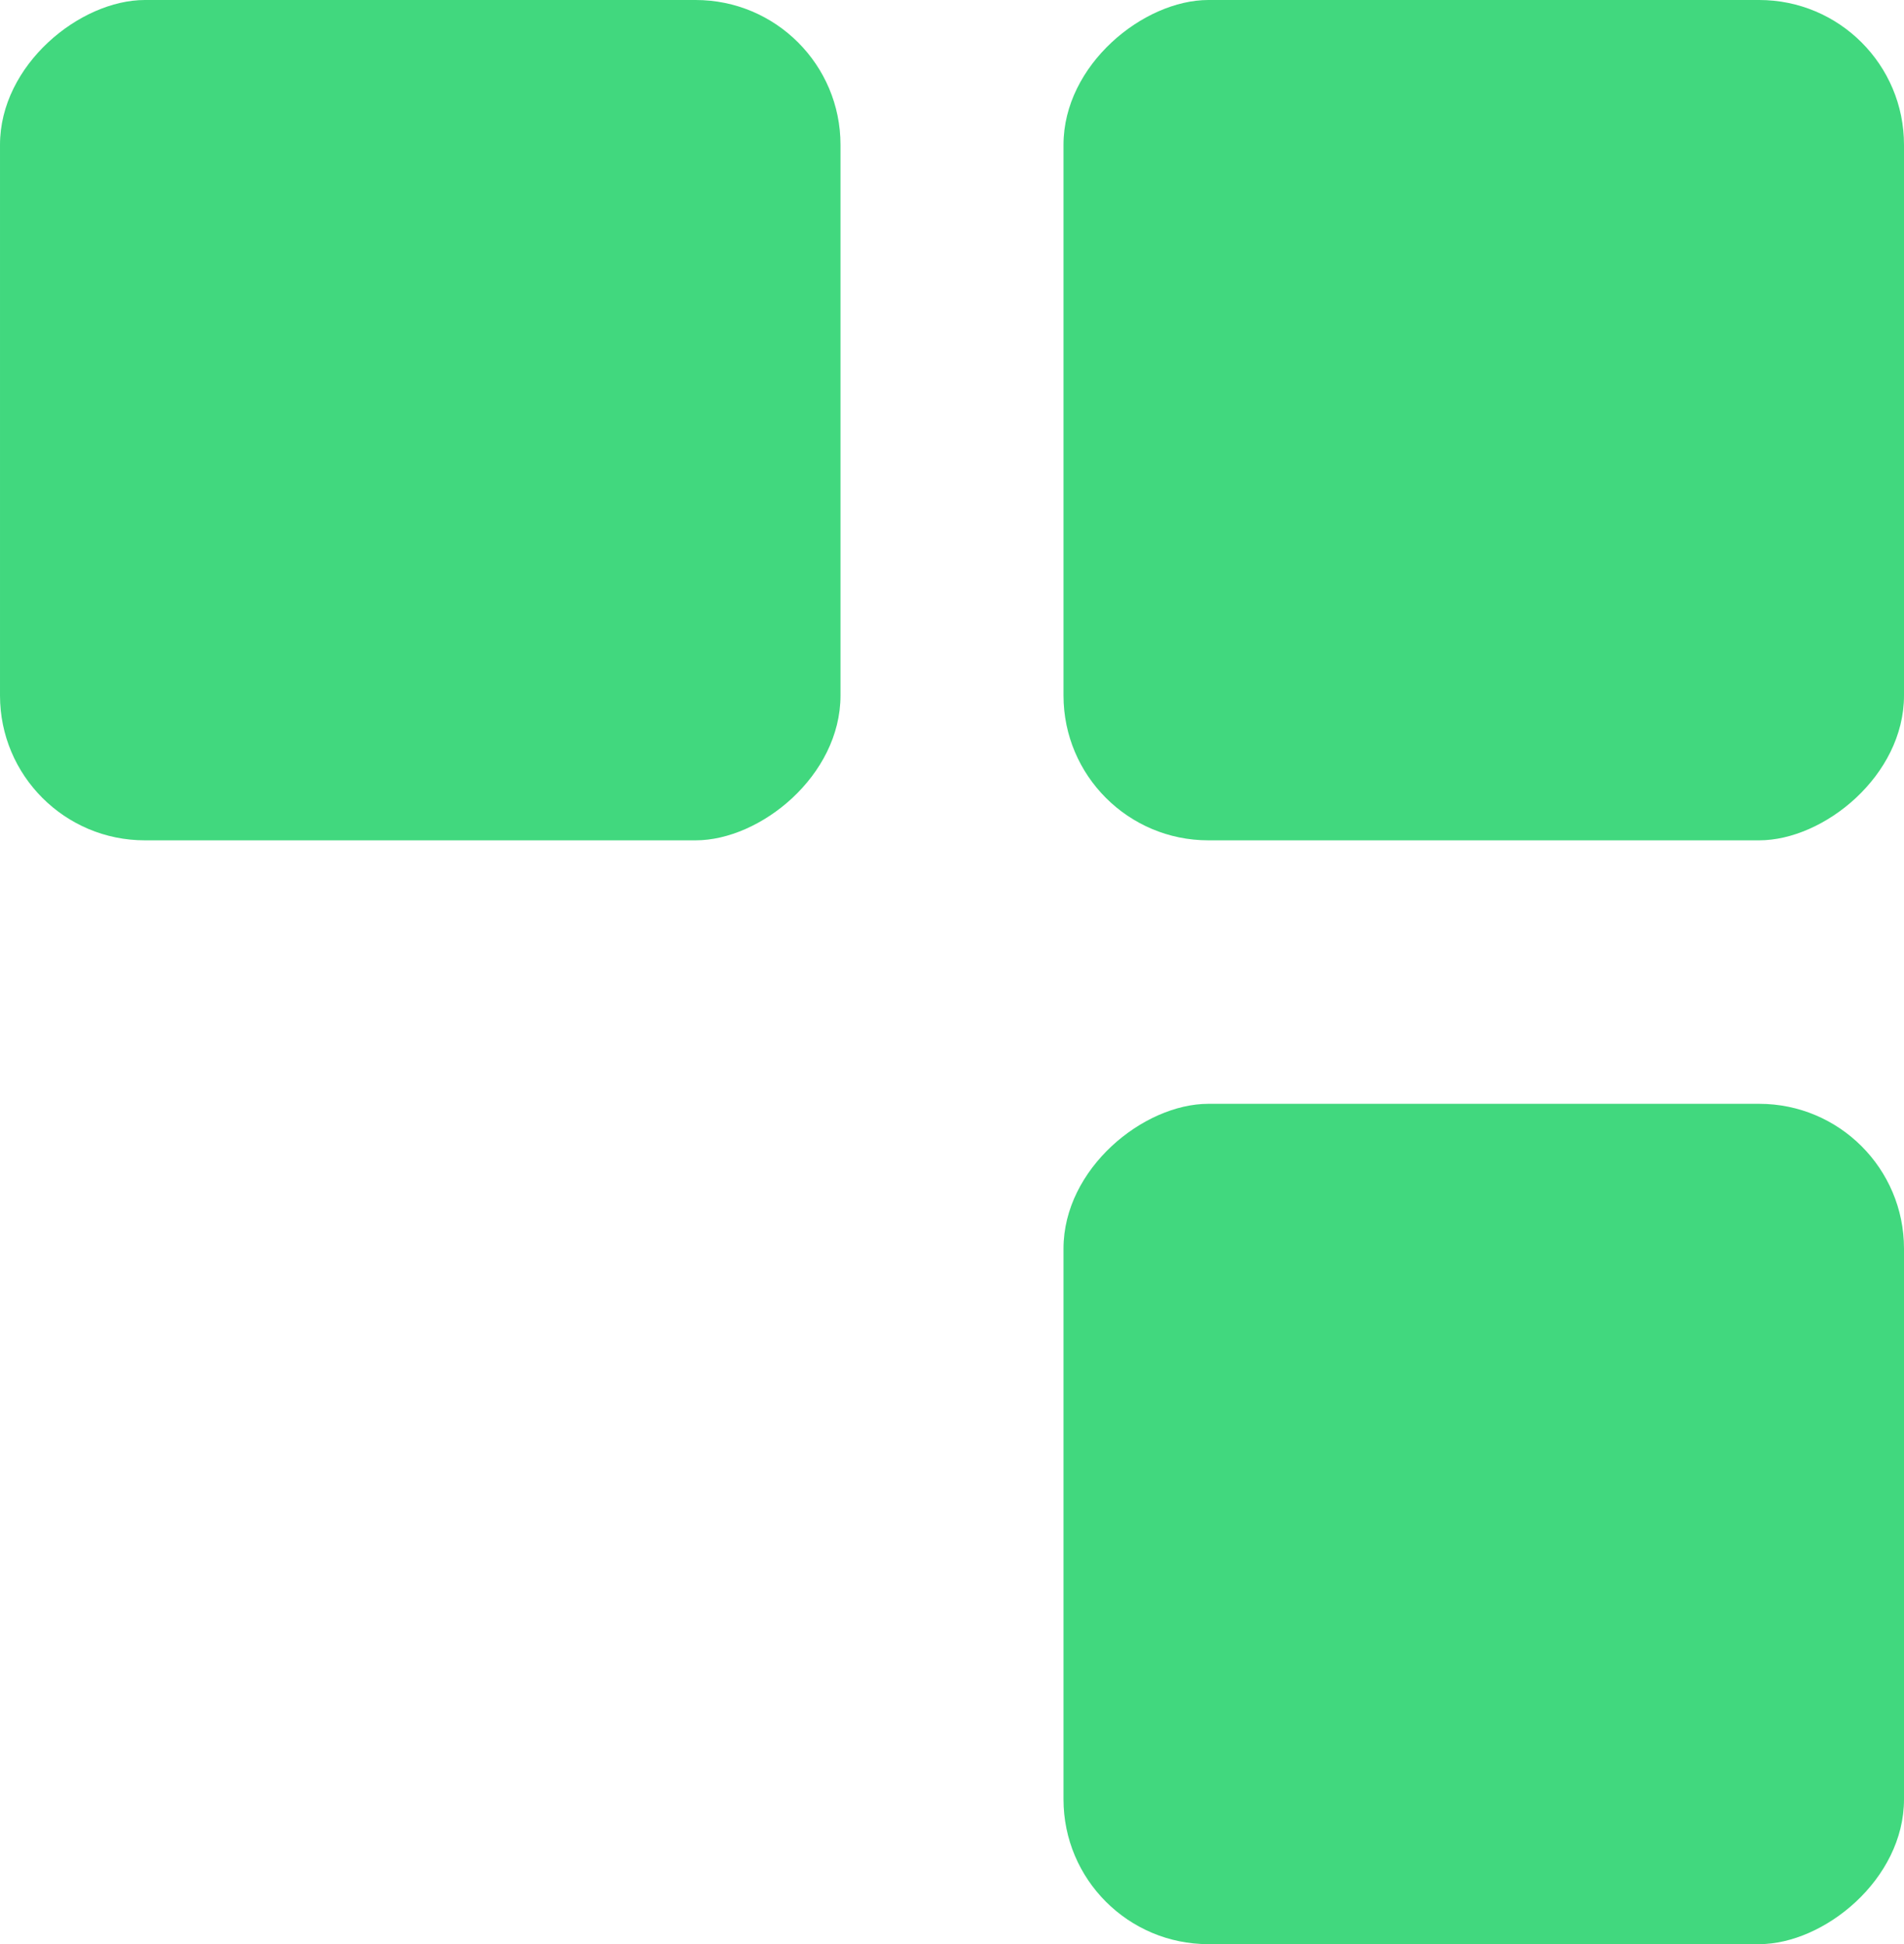
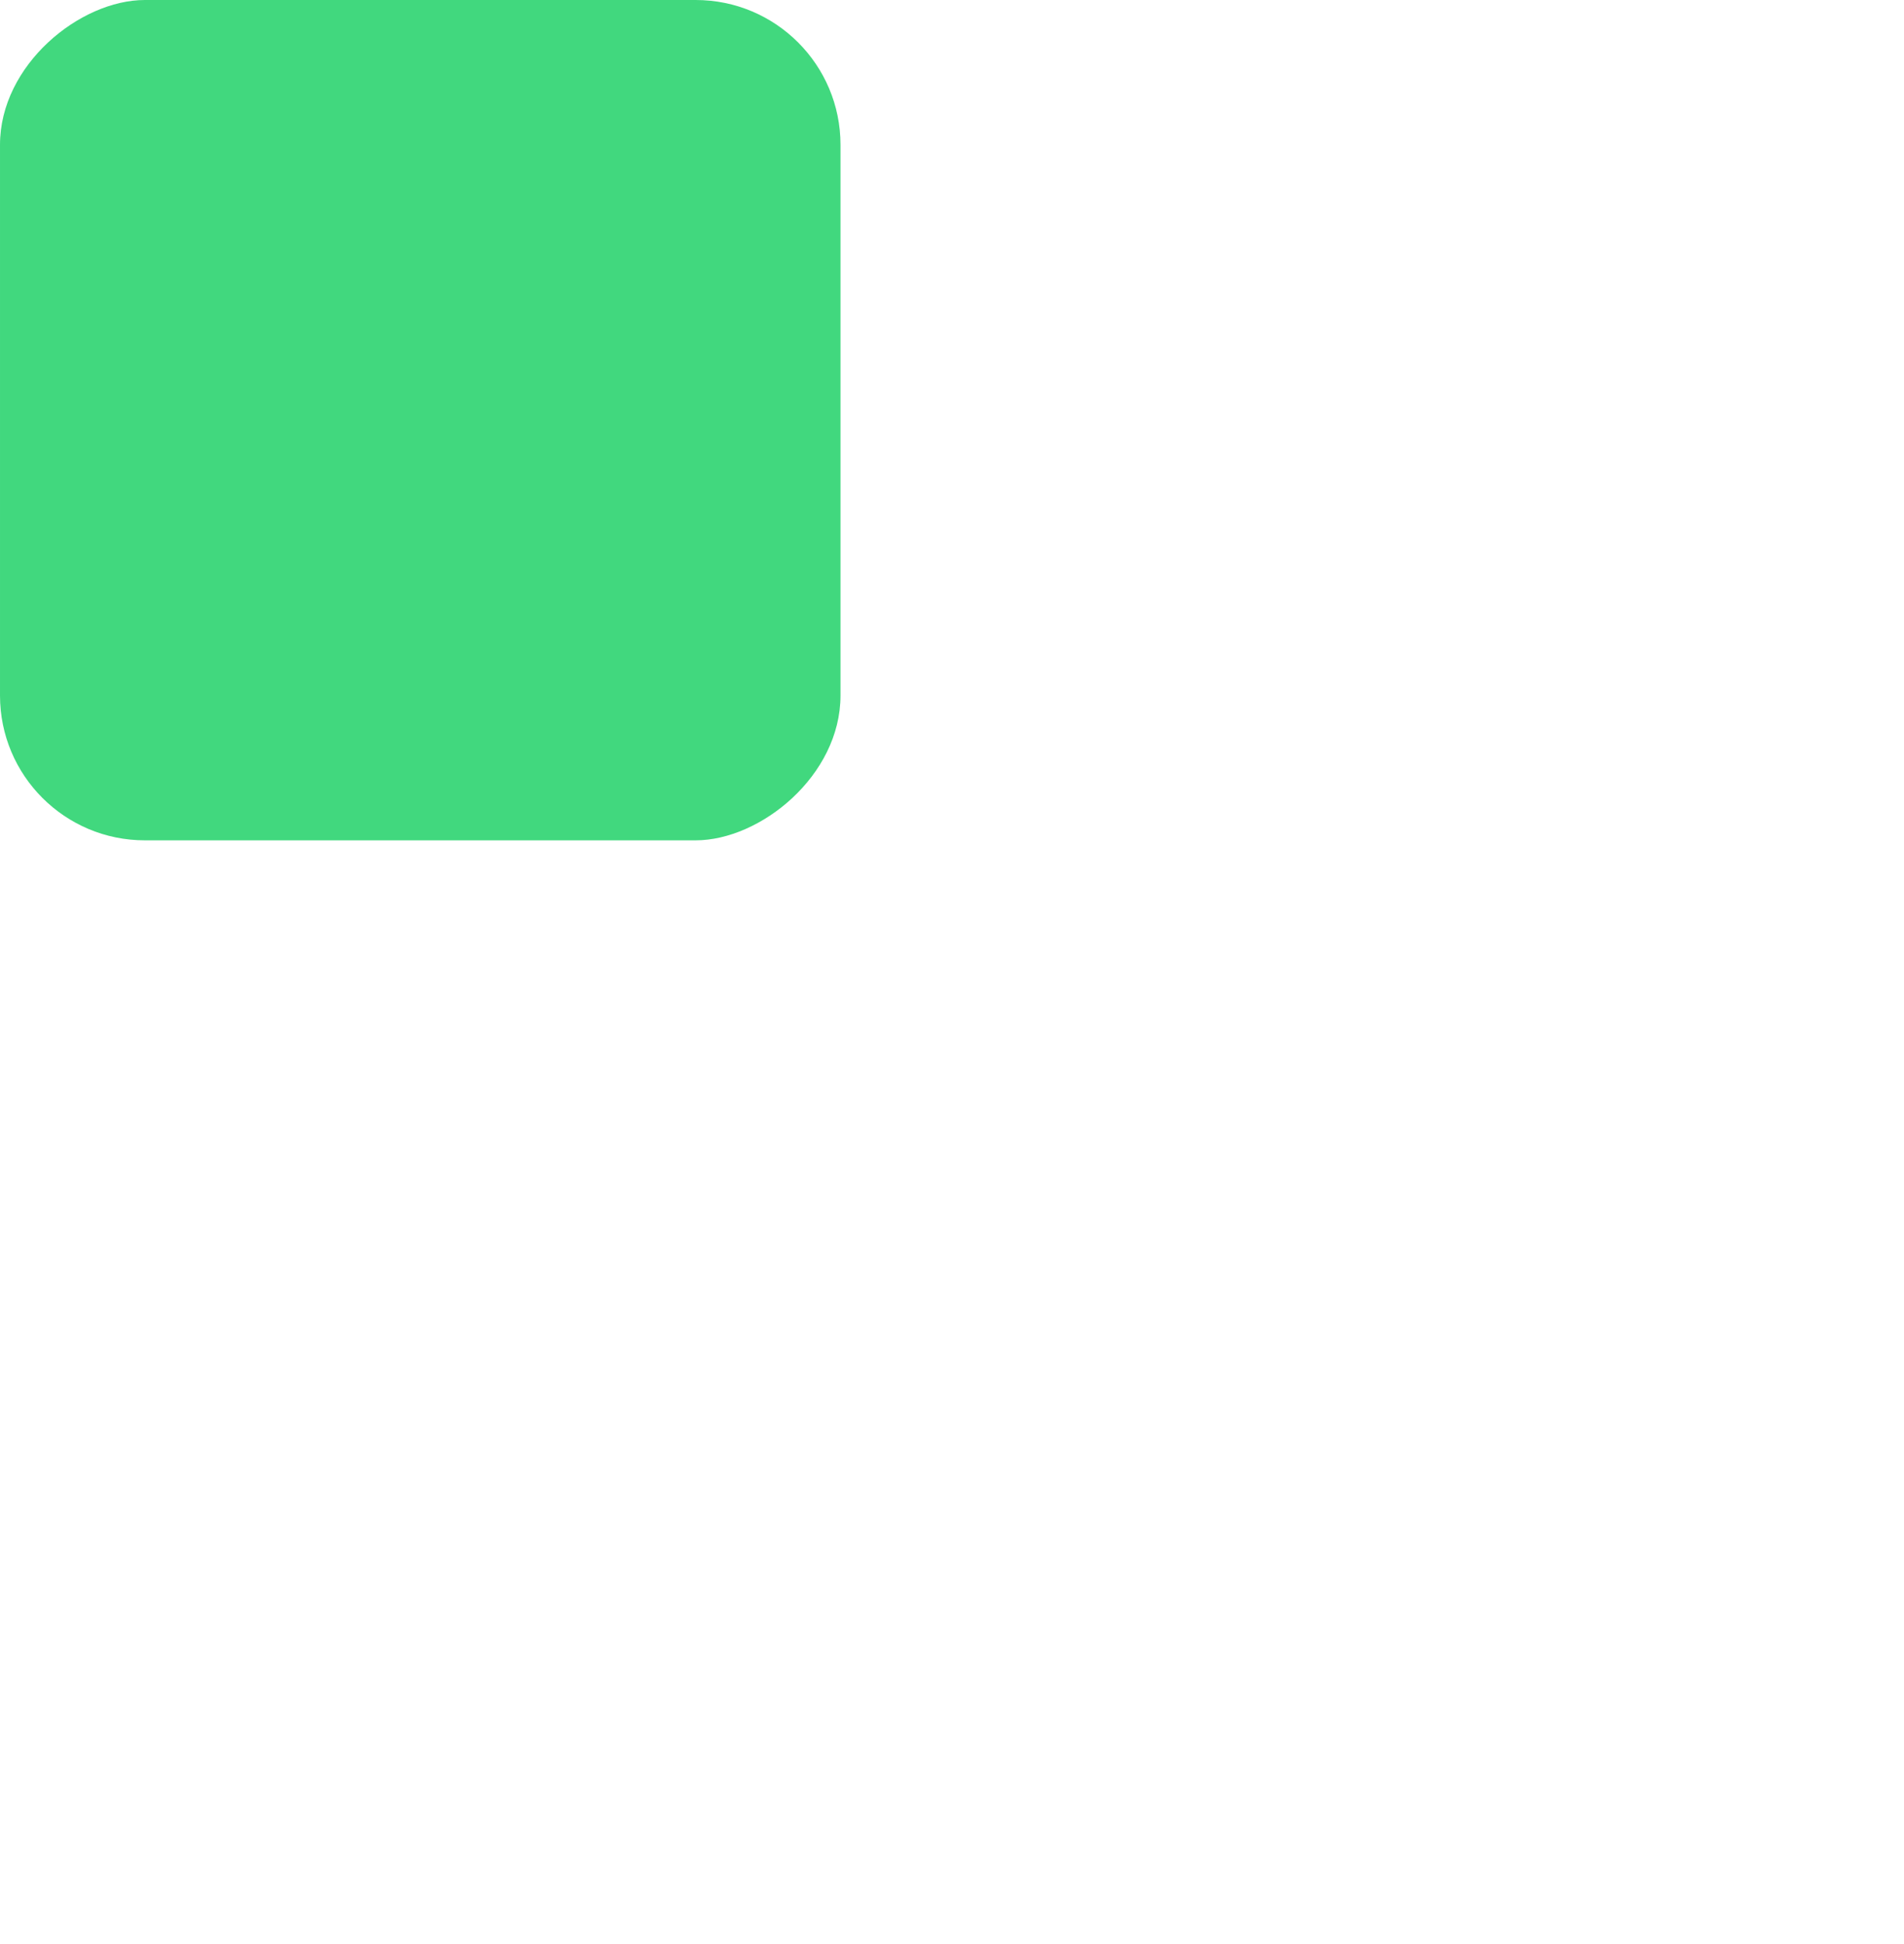
<svg xmlns="http://www.w3.org/2000/svg" id="Layer_2" data-name="Layer 2" viewBox="0 0 72.83 74.38">
  <defs>
    <style>      .cls-1 {        fill: #41d87e;      }    </style>
  </defs>
  <g id="Layer_1-2" data-name="Layer 1">
    <g>
-       <rect class="cls-1" x="40.68" y="0" width="32.15" height="32.15" rx="5.54" ry="5.54" transform="translate(72.83 -40.68) rotate(90)" />
-       <rect class="cls-1" x="40.68" y="42.23" width="32.15" height="32.15" rx="5.54" ry="5.54" transform="translate(115.06 1.55) rotate(90)" />
      <rect class="cls-1" x="0" y="0" width="32.15" height="32.15" rx="5.54" ry="5.54" transform="translate(32.15 0) rotate(90)" />
    </g>
  </g>
</svg>